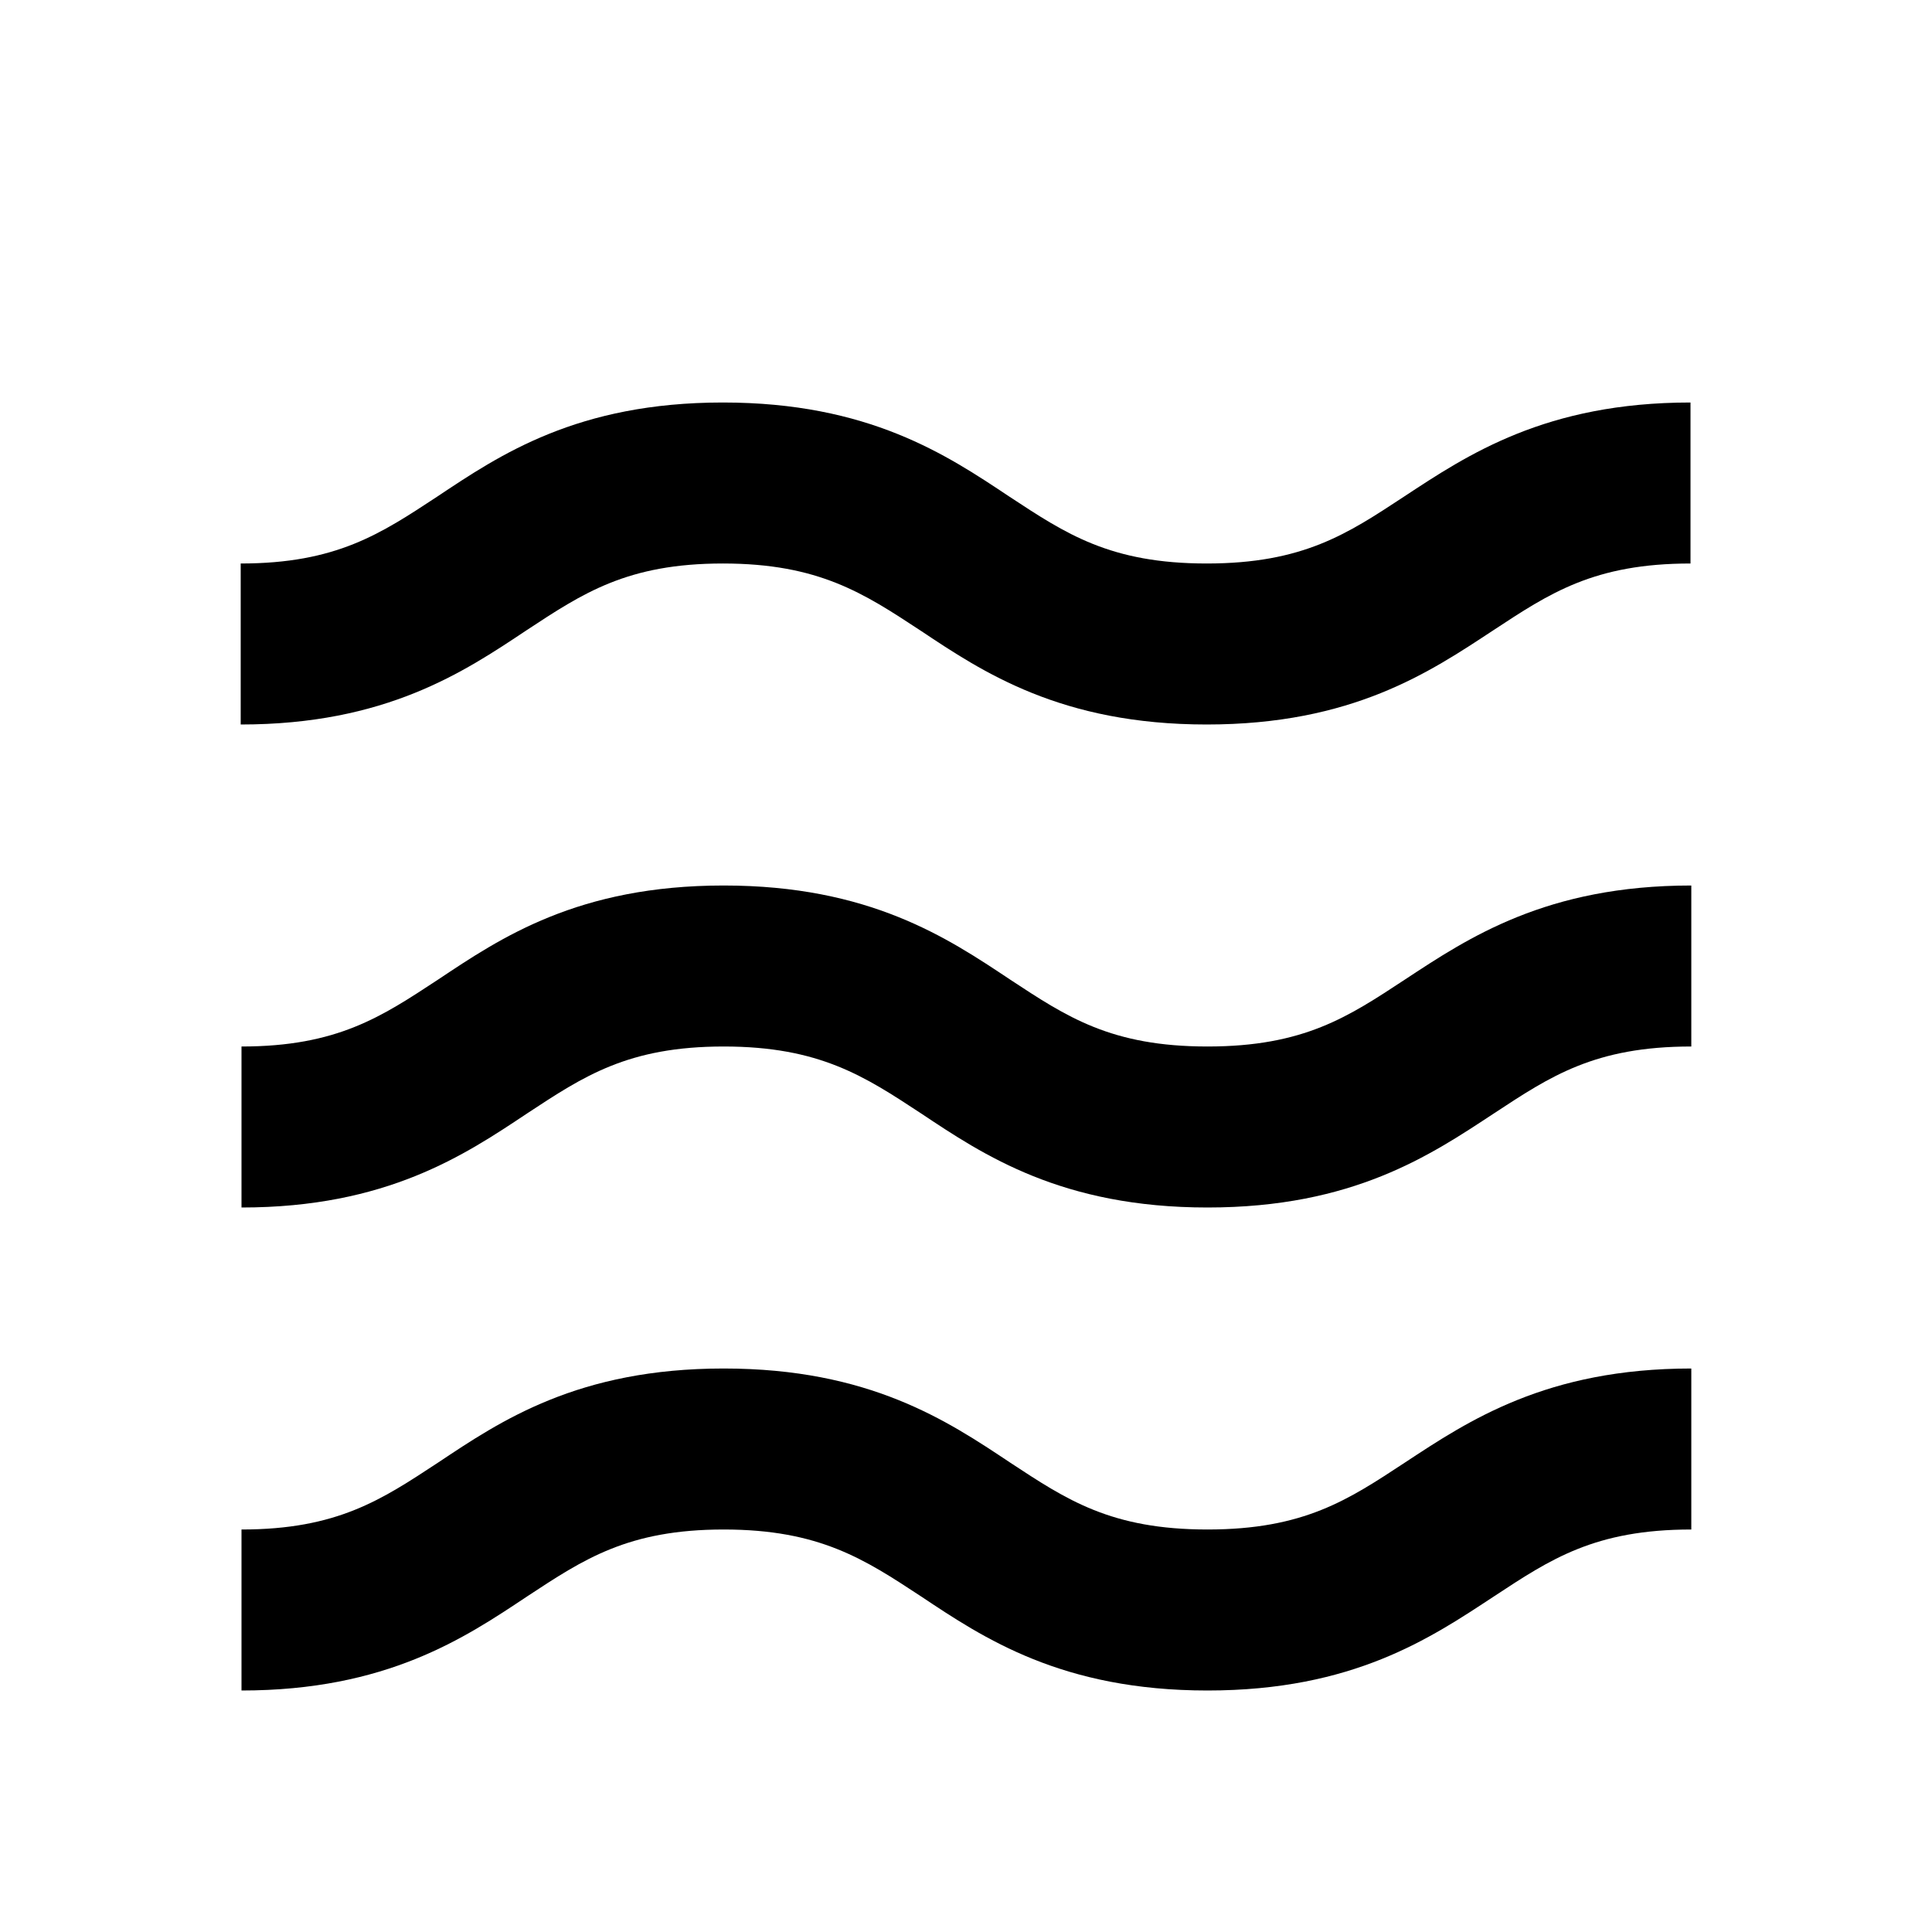
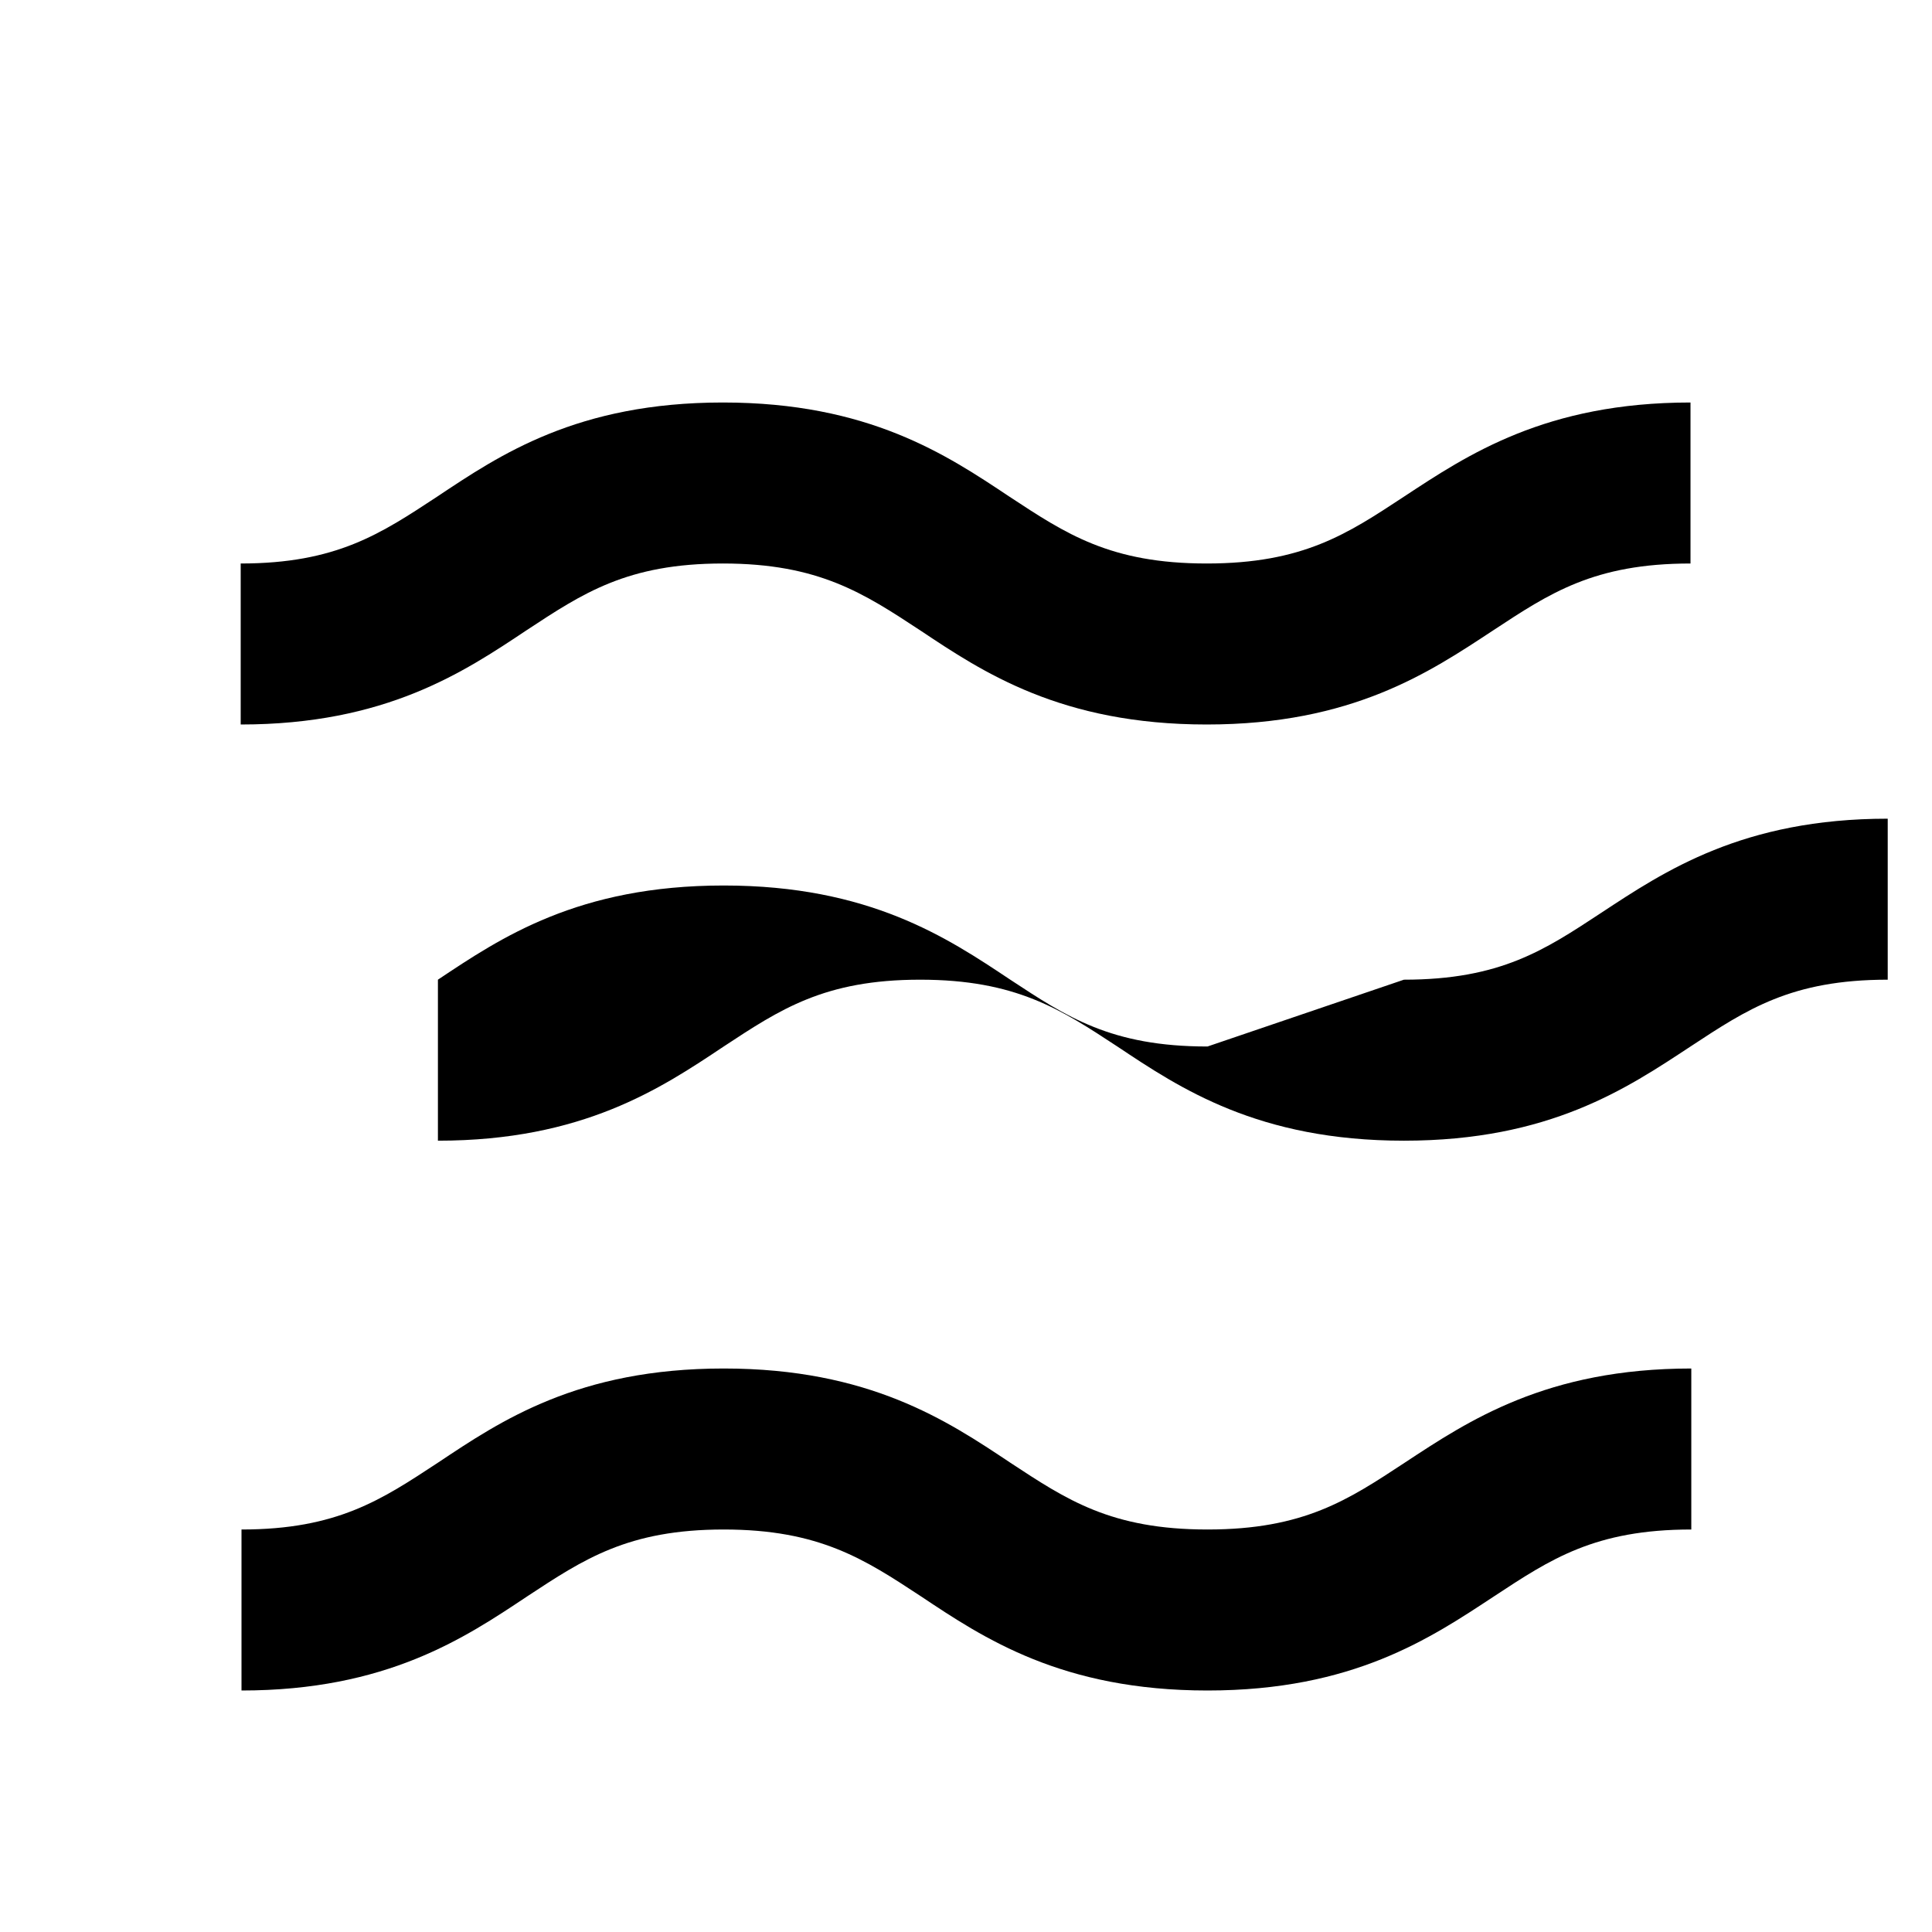
<svg xmlns="http://www.w3.org/2000/svg" viewBox="0 0 24 24">
-   <path d="M15 13c-1.2 0-1.75-.37-2.45-.83-.78-.52-1.75-1.17-3.56-1.17s-2.77.65-3.55 1.17c-.7.46-1.25.83-2.44.83v2c1.8 0 2.77-.65 3.55-1.17.7-.46 1.25-.83 2.44-.83s1.75.37 2.45.83c.78.52 1.75 1.17 3.56 1.17s2.77-.65 3.56-1.17c.7-.46 1.25-.83 2.45-.83v-2c-1.8 0-2.77.65-3.56 1.17-.7.46-1.25.83-2.45.83Zm2.44-6.83c-.7.46-1.25.83-2.45.83s-1.75-.37-2.45-.83C11.76 5.65 10.79 5 8.98 5s-2.77.65-3.55 1.17c-.7.46-1.25.83-2.44.83v2c1.8 0 2.77-.65 3.55-1.17.7-.46 1.25-.83 2.44-.83s1.75.37 2.45.83c.78.52 1.75 1.17 3.56 1.17s2.77-.65 3.56-1.17C19.25 7.37 19.8 7 21 7V5c-1.8 0-2.77.65-3.56 1.17ZM15 19c-1.2 0-1.75-.37-2.45-.83-.78-.52-1.75-1.17-3.56-1.17s-2.77.65-3.55 1.17c-.7.46-1.25.83-2.44.83v2c1.8 0 2.77-.65 3.55-1.17.7-.46 1.25-.83 2.44-.83s1.75.37 2.45.83c.78.52 1.75 1.17 3.56 1.17s2.77-.65 3.56-1.17c.7-.46 1.25-.83 2.45-.83v-2c-1.8 0-2.77.65-3.56 1.17-.7.46-1.25.83-2.45.83Z" />
+   <path d="M15 13c-1.2 0-1.75-.37-2.45-.83-.78-.52-1.75-1.17-3.56-1.17s-2.77.65-3.55 1.17v2c1.8 0 2.77-.65 3.55-1.17.7-.46 1.25-.83 2.44-.83s1.75.37 2.45.83c.78.52 1.75 1.17 3.56 1.17s2.77-.65 3.56-1.17c.7-.46 1.25-.83 2.45-.83v-2c-1.8 0-2.77.65-3.56 1.17-.7.46-1.25.83-2.45.83Zm2.44-6.83c-.7.46-1.25.83-2.45.83s-1.75-.37-2.45-.83C11.76 5.65 10.79 5 8.98 5s-2.77.65-3.55 1.17c-.7.46-1.25.83-2.44.83v2c1.8 0 2.77-.65 3.55-1.17.7-.46 1.25-.83 2.44-.83s1.75.37 2.45.83c.78.52 1.75 1.17 3.56 1.17s2.77-.65 3.56-1.17C19.25 7.37 19.8 7 21 7V5c-1.8 0-2.77.65-3.56 1.17ZM15 19c-1.2 0-1.75-.37-2.45-.83-.78-.52-1.75-1.17-3.56-1.17s-2.77.65-3.55 1.17c-.7.46-1.25.83-2.44.83v2c1.8 0 2.77-.65 3.55-1.17.7-.46 1.25-.83 2.44-.83s1.75.37 2.45.83c.78.52 1.75 1.17 3.56 1.17s2.77-.65 3.56-1.17c.7-.46 1.25-.83 2.45-.83v-2c-1.8 0-2.77.65-3.56 1.17-.7.46-1.25.83-2.45.83Z" />
</svg>